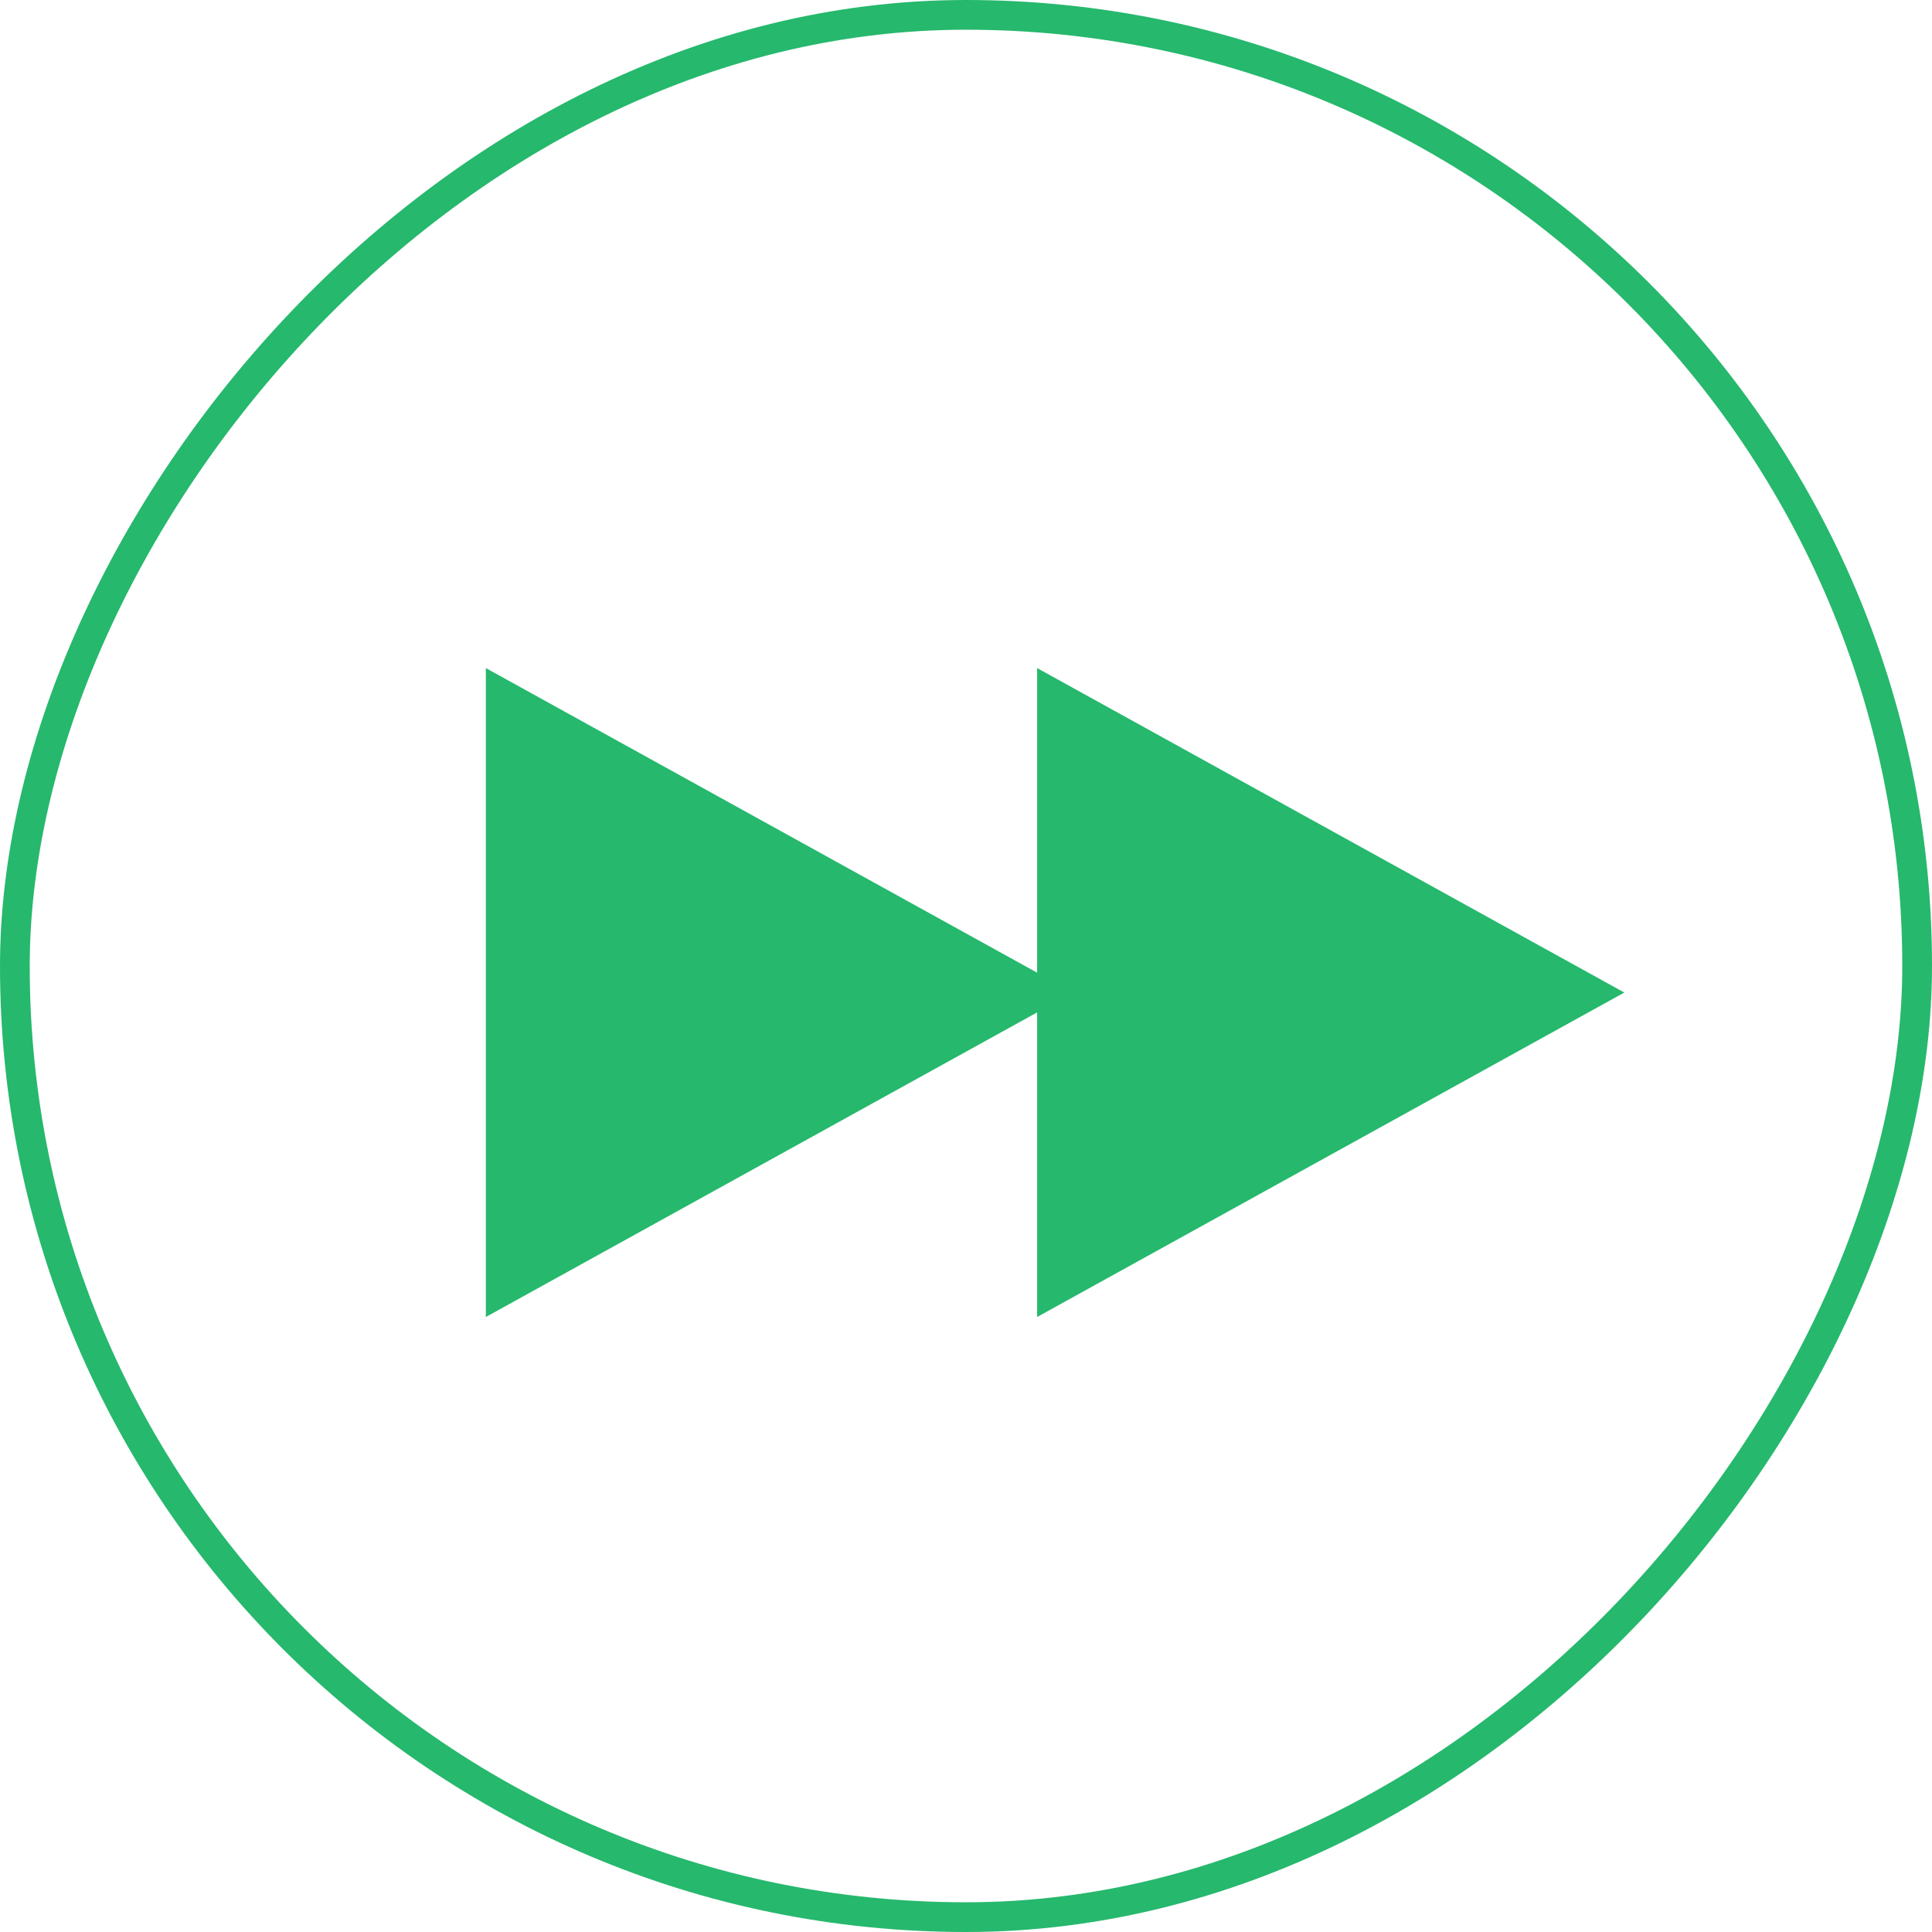
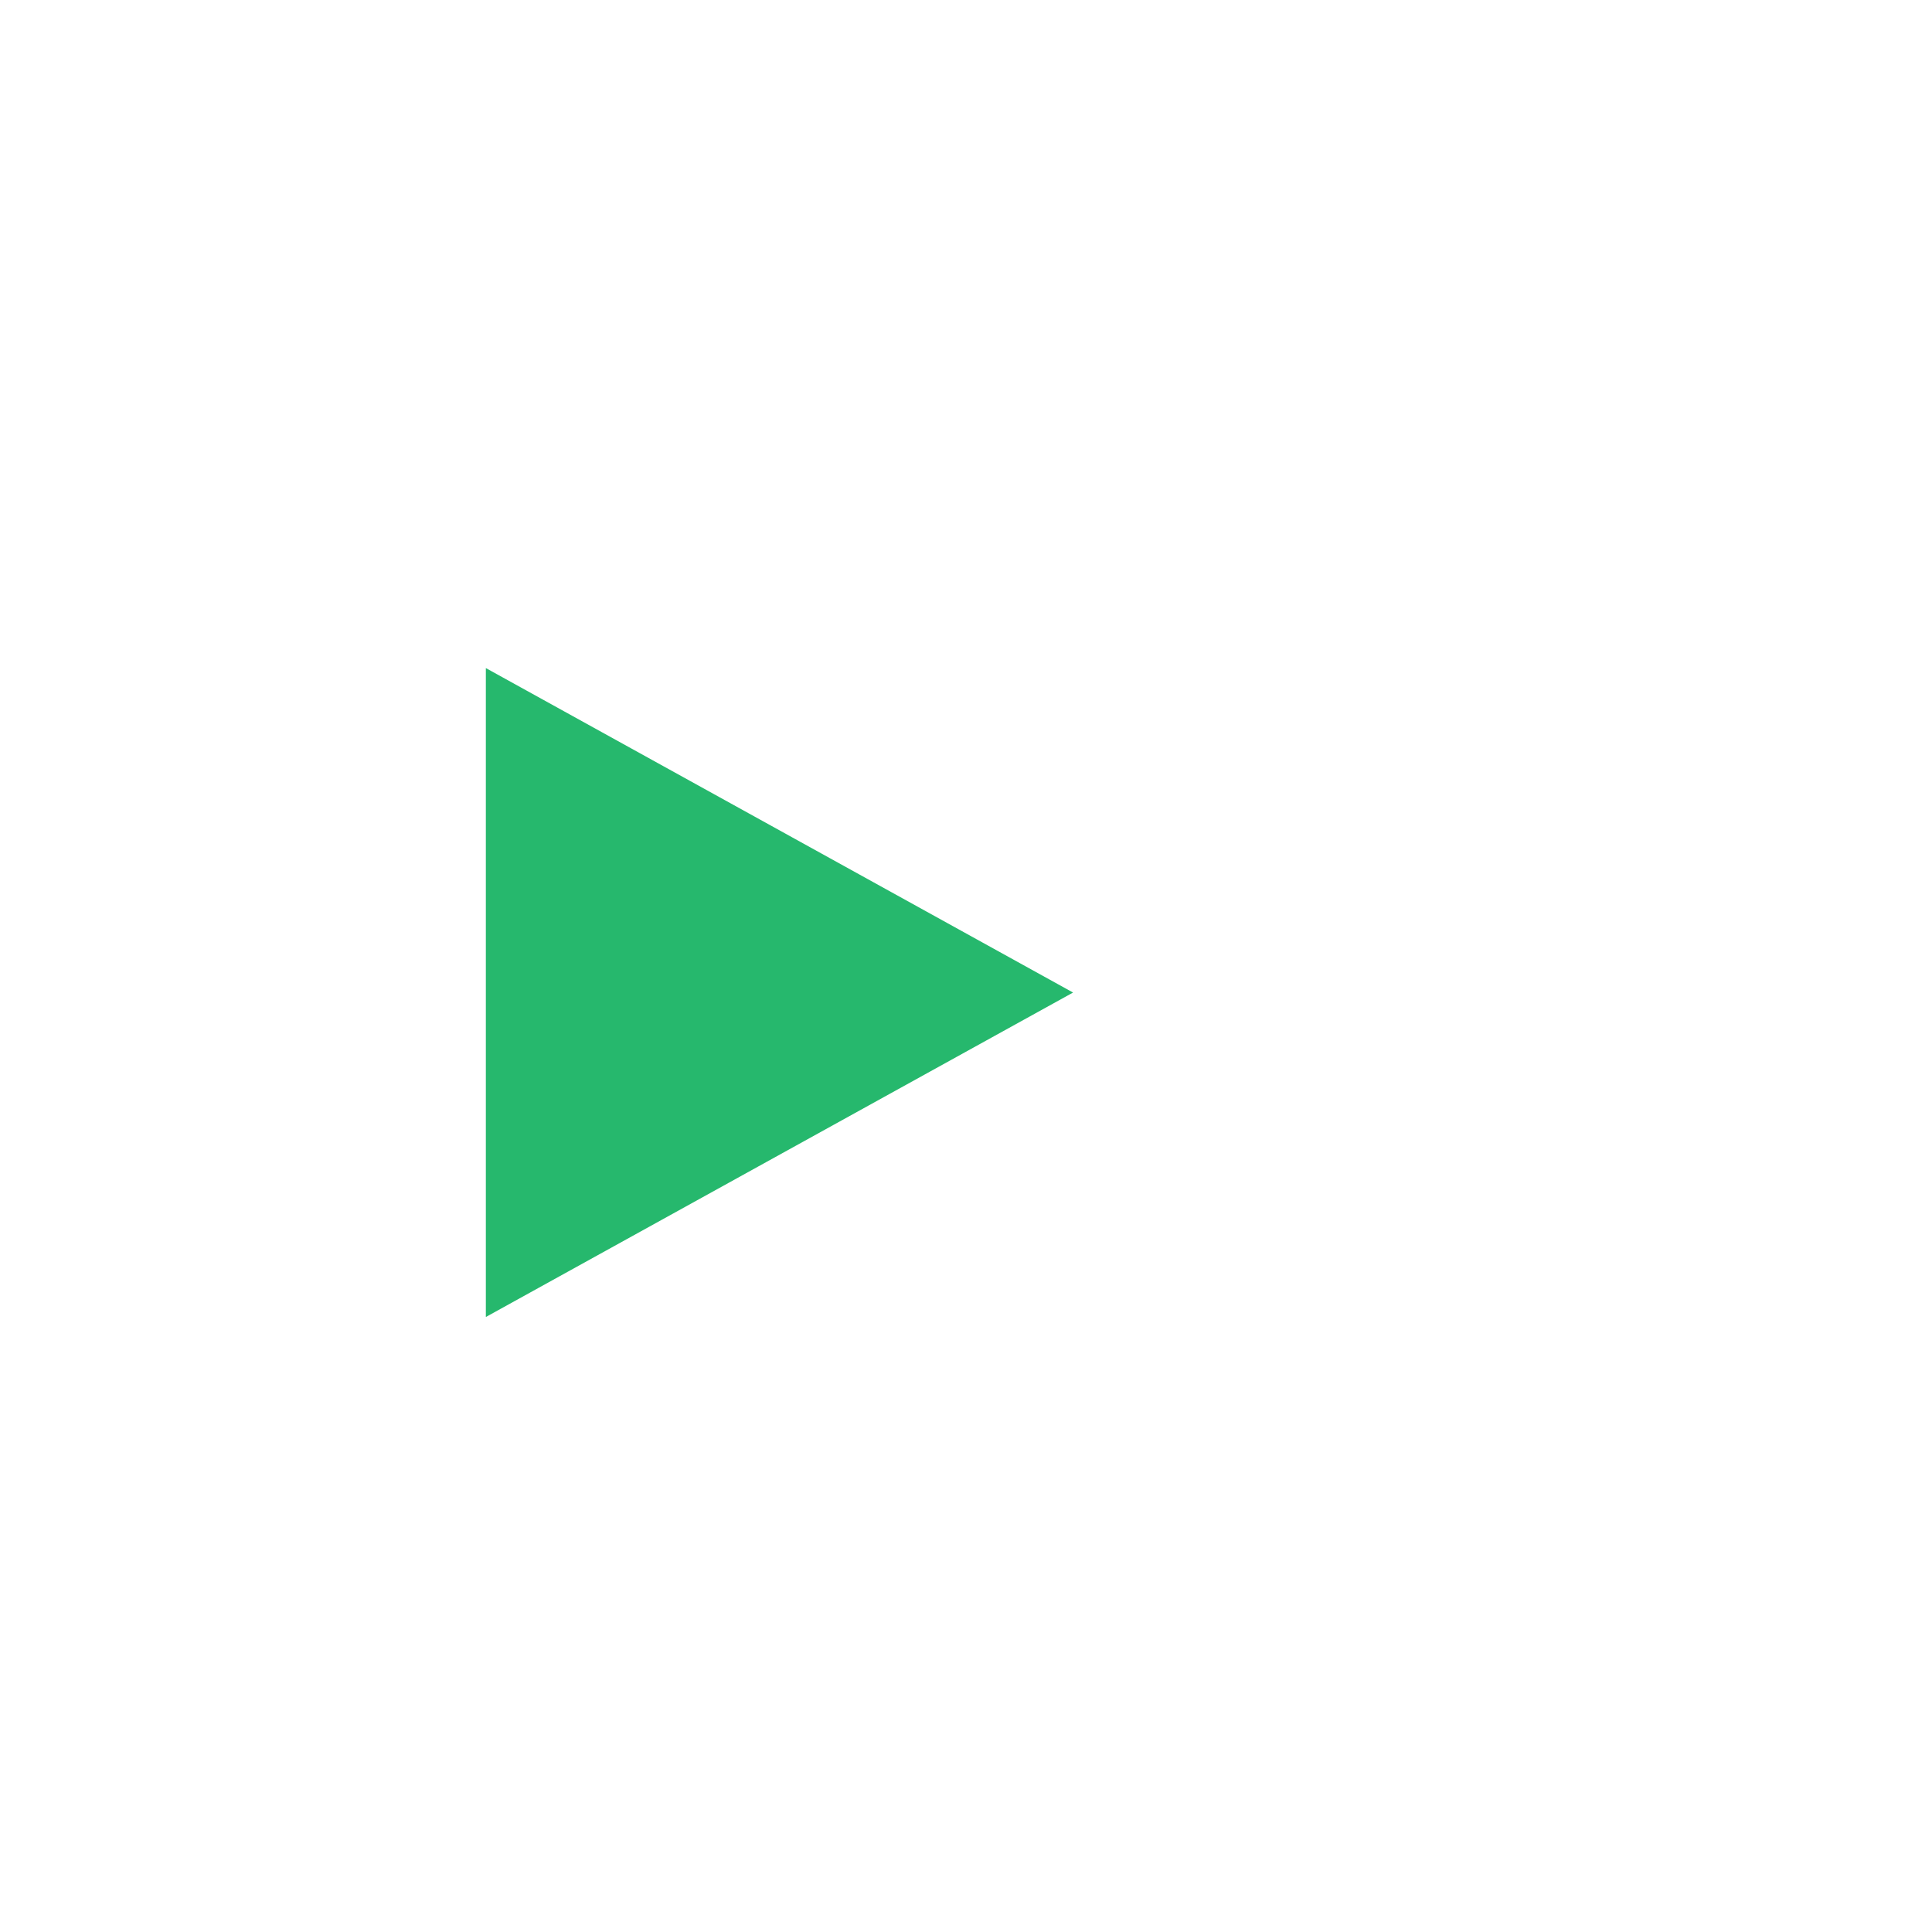
<svg xmlns="http://www.w3.org/2000/svg" width="65" height="65" viewBox="0 0 65 65" fill="none">
-   <rect x="-0.5" y="0.5" width="64" height="64" rx="32" transform="matrix(-1 0 0 1 64 0)" stroke="#26B86D" />
  <path d="M16.346 22.477V44.309L36.102 33.393L16.346 22.477Z" fill="#26B86D" />
-   <path d="M34.893 22.477V44.309L54.648 33.393L34.893 22.477Z" fill="#26B86D" />
</svg>